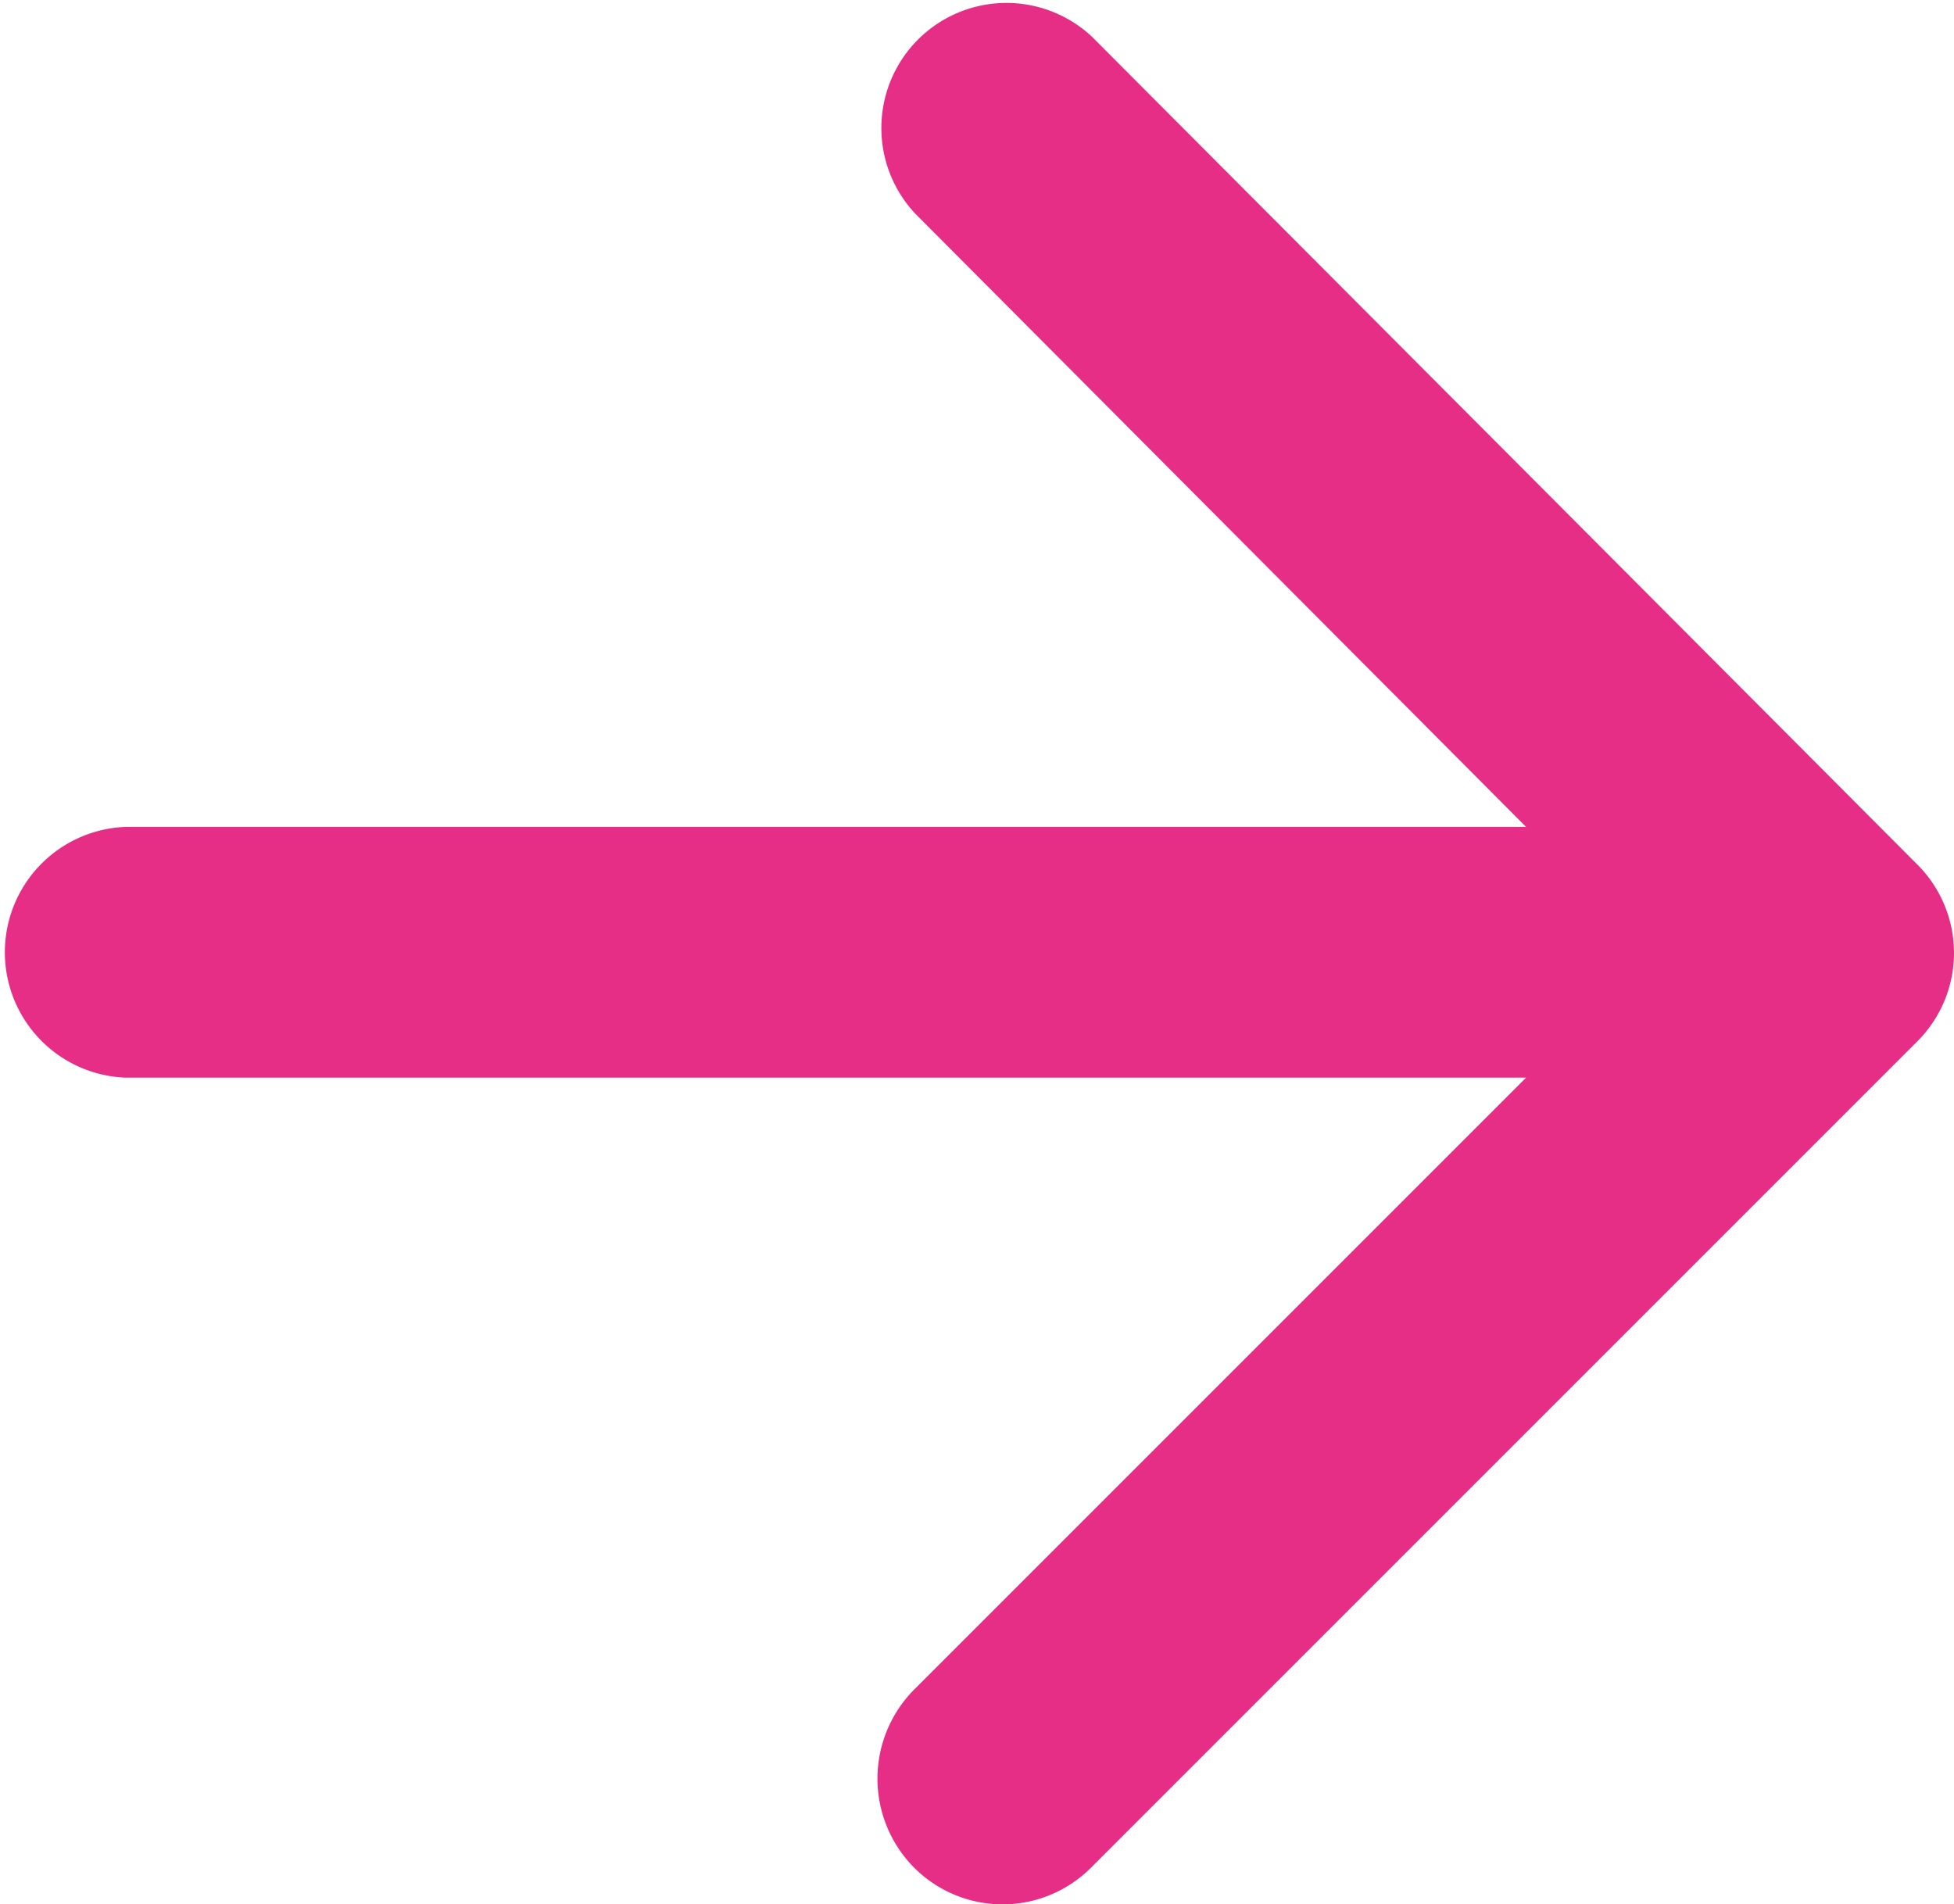
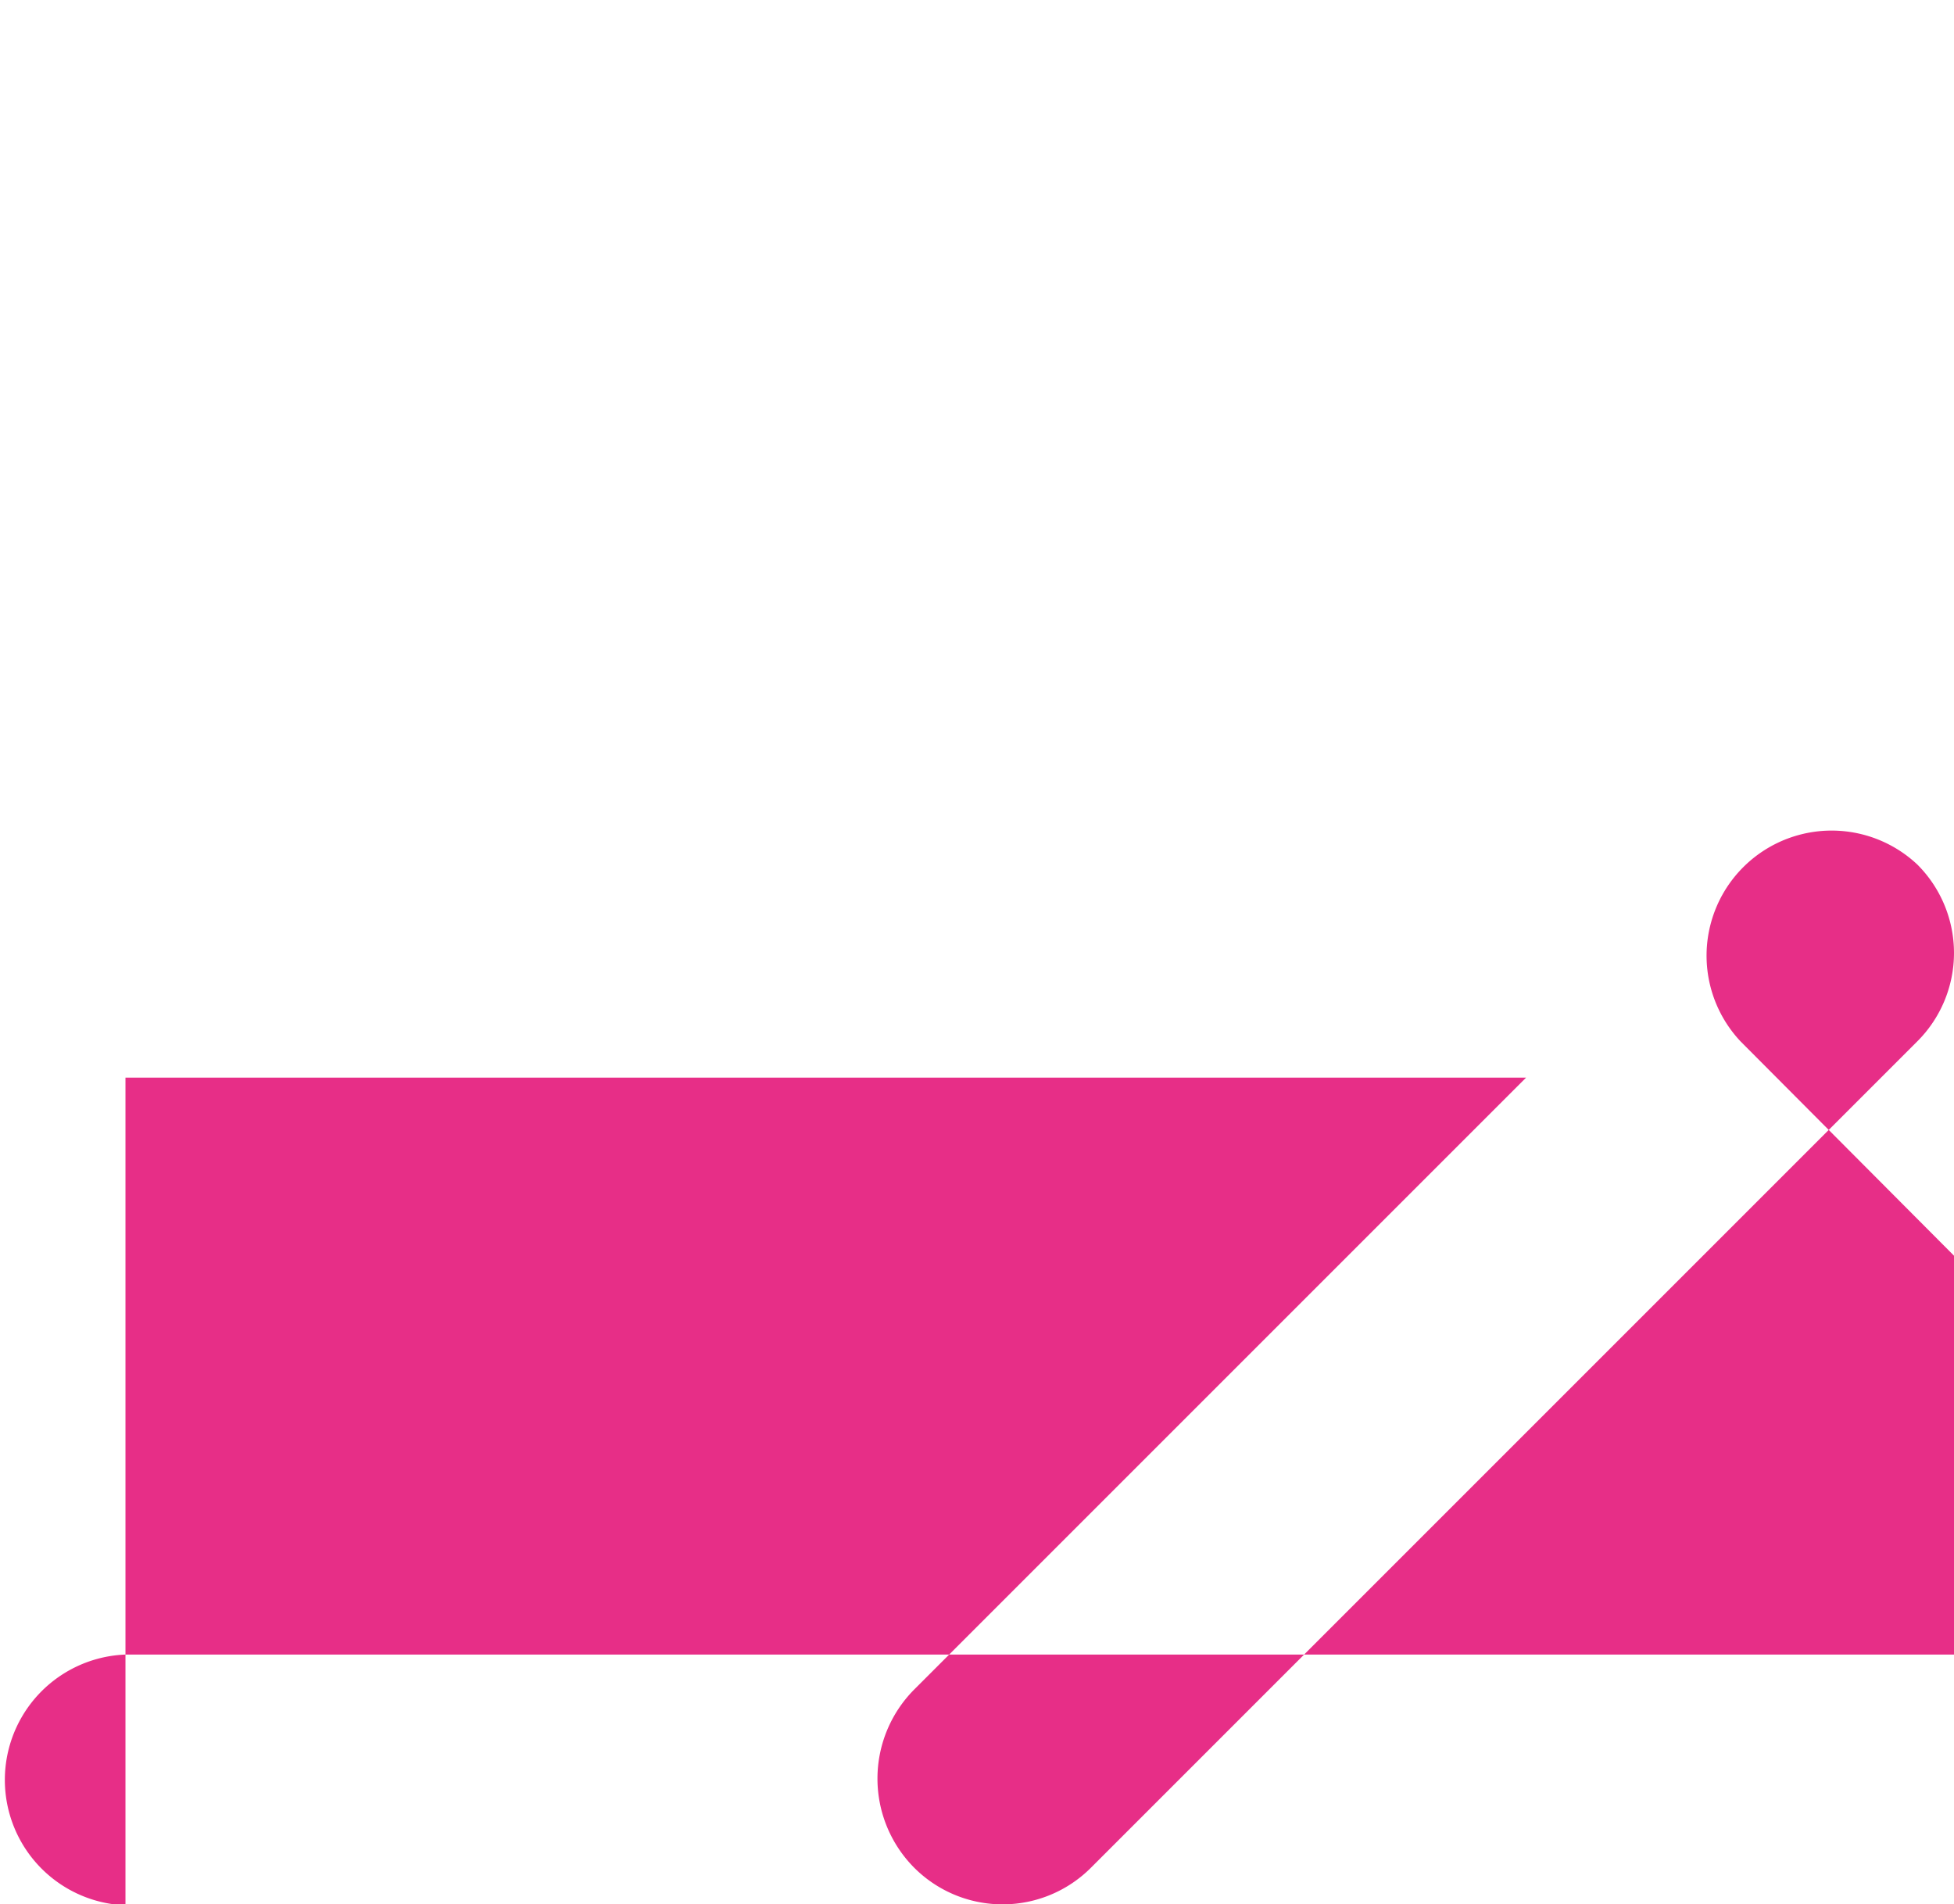
<svg xmlns="http://www.w3.org/2000/svg" width="10.388" height="10.123" viewBox="0 0 10.388 10.123">
-   <path id="Vector" d="M1.333,6.667H8.779L5.526,9.92a.672.672,0,0,0,0,.947.664.664,0,0,0,.94,0l4.393-4.393a.664.664,0,0,0,0-.94l-4.387-4.4a.665.665,0,0,0-.94.94l3.247,3.26H1.333a.667.667,0,0,0,0,1.333Z" transform="translate(-0.666 -0.938)" fill="#e72e87" />
+   <path id="Vector" d="M1.333,6.667H8.779L5.526,9.92a.672.672,0,0,0,0,.947.664.664,0,0,0,.94,0l4.393-4.393a.664.664,0,0,0,0-.94a.665.665,0,0,0-.94.94l3.247,3.26H1.333a.667.667,0,0,0,0,1.333Z" transform="translate(-0.666 -0.938)" fill="#e72e87" />
</svg>